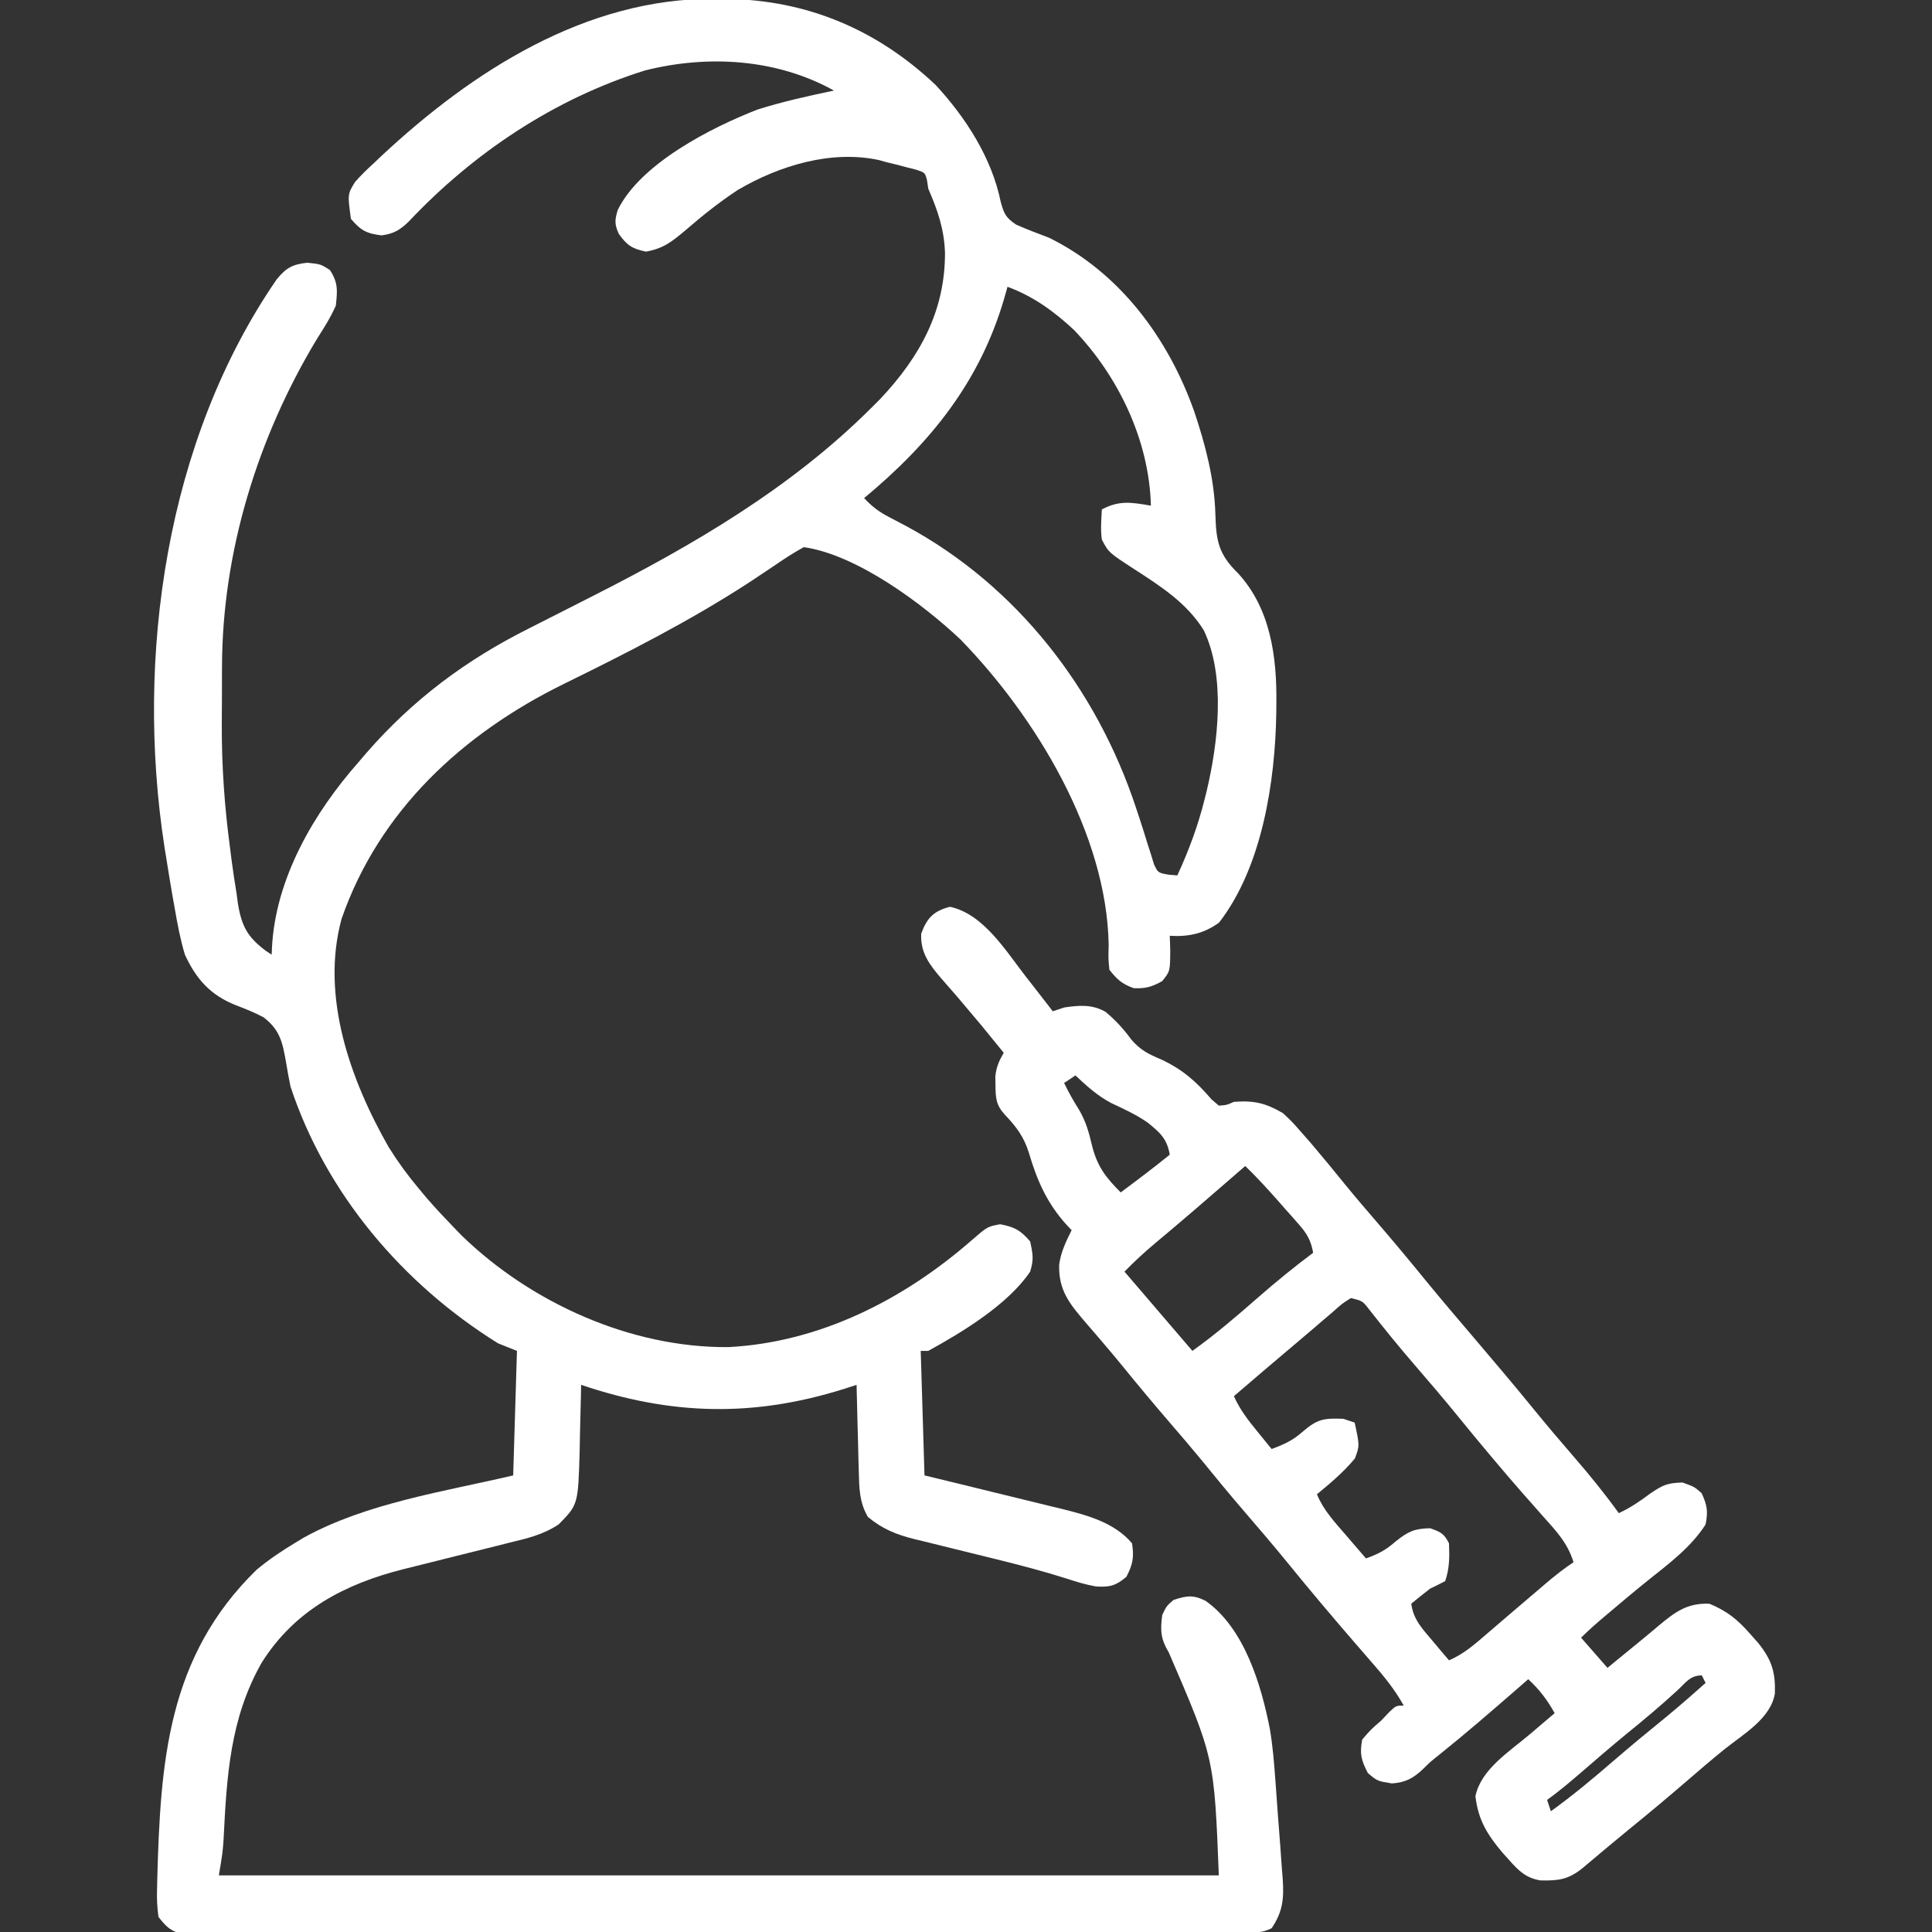
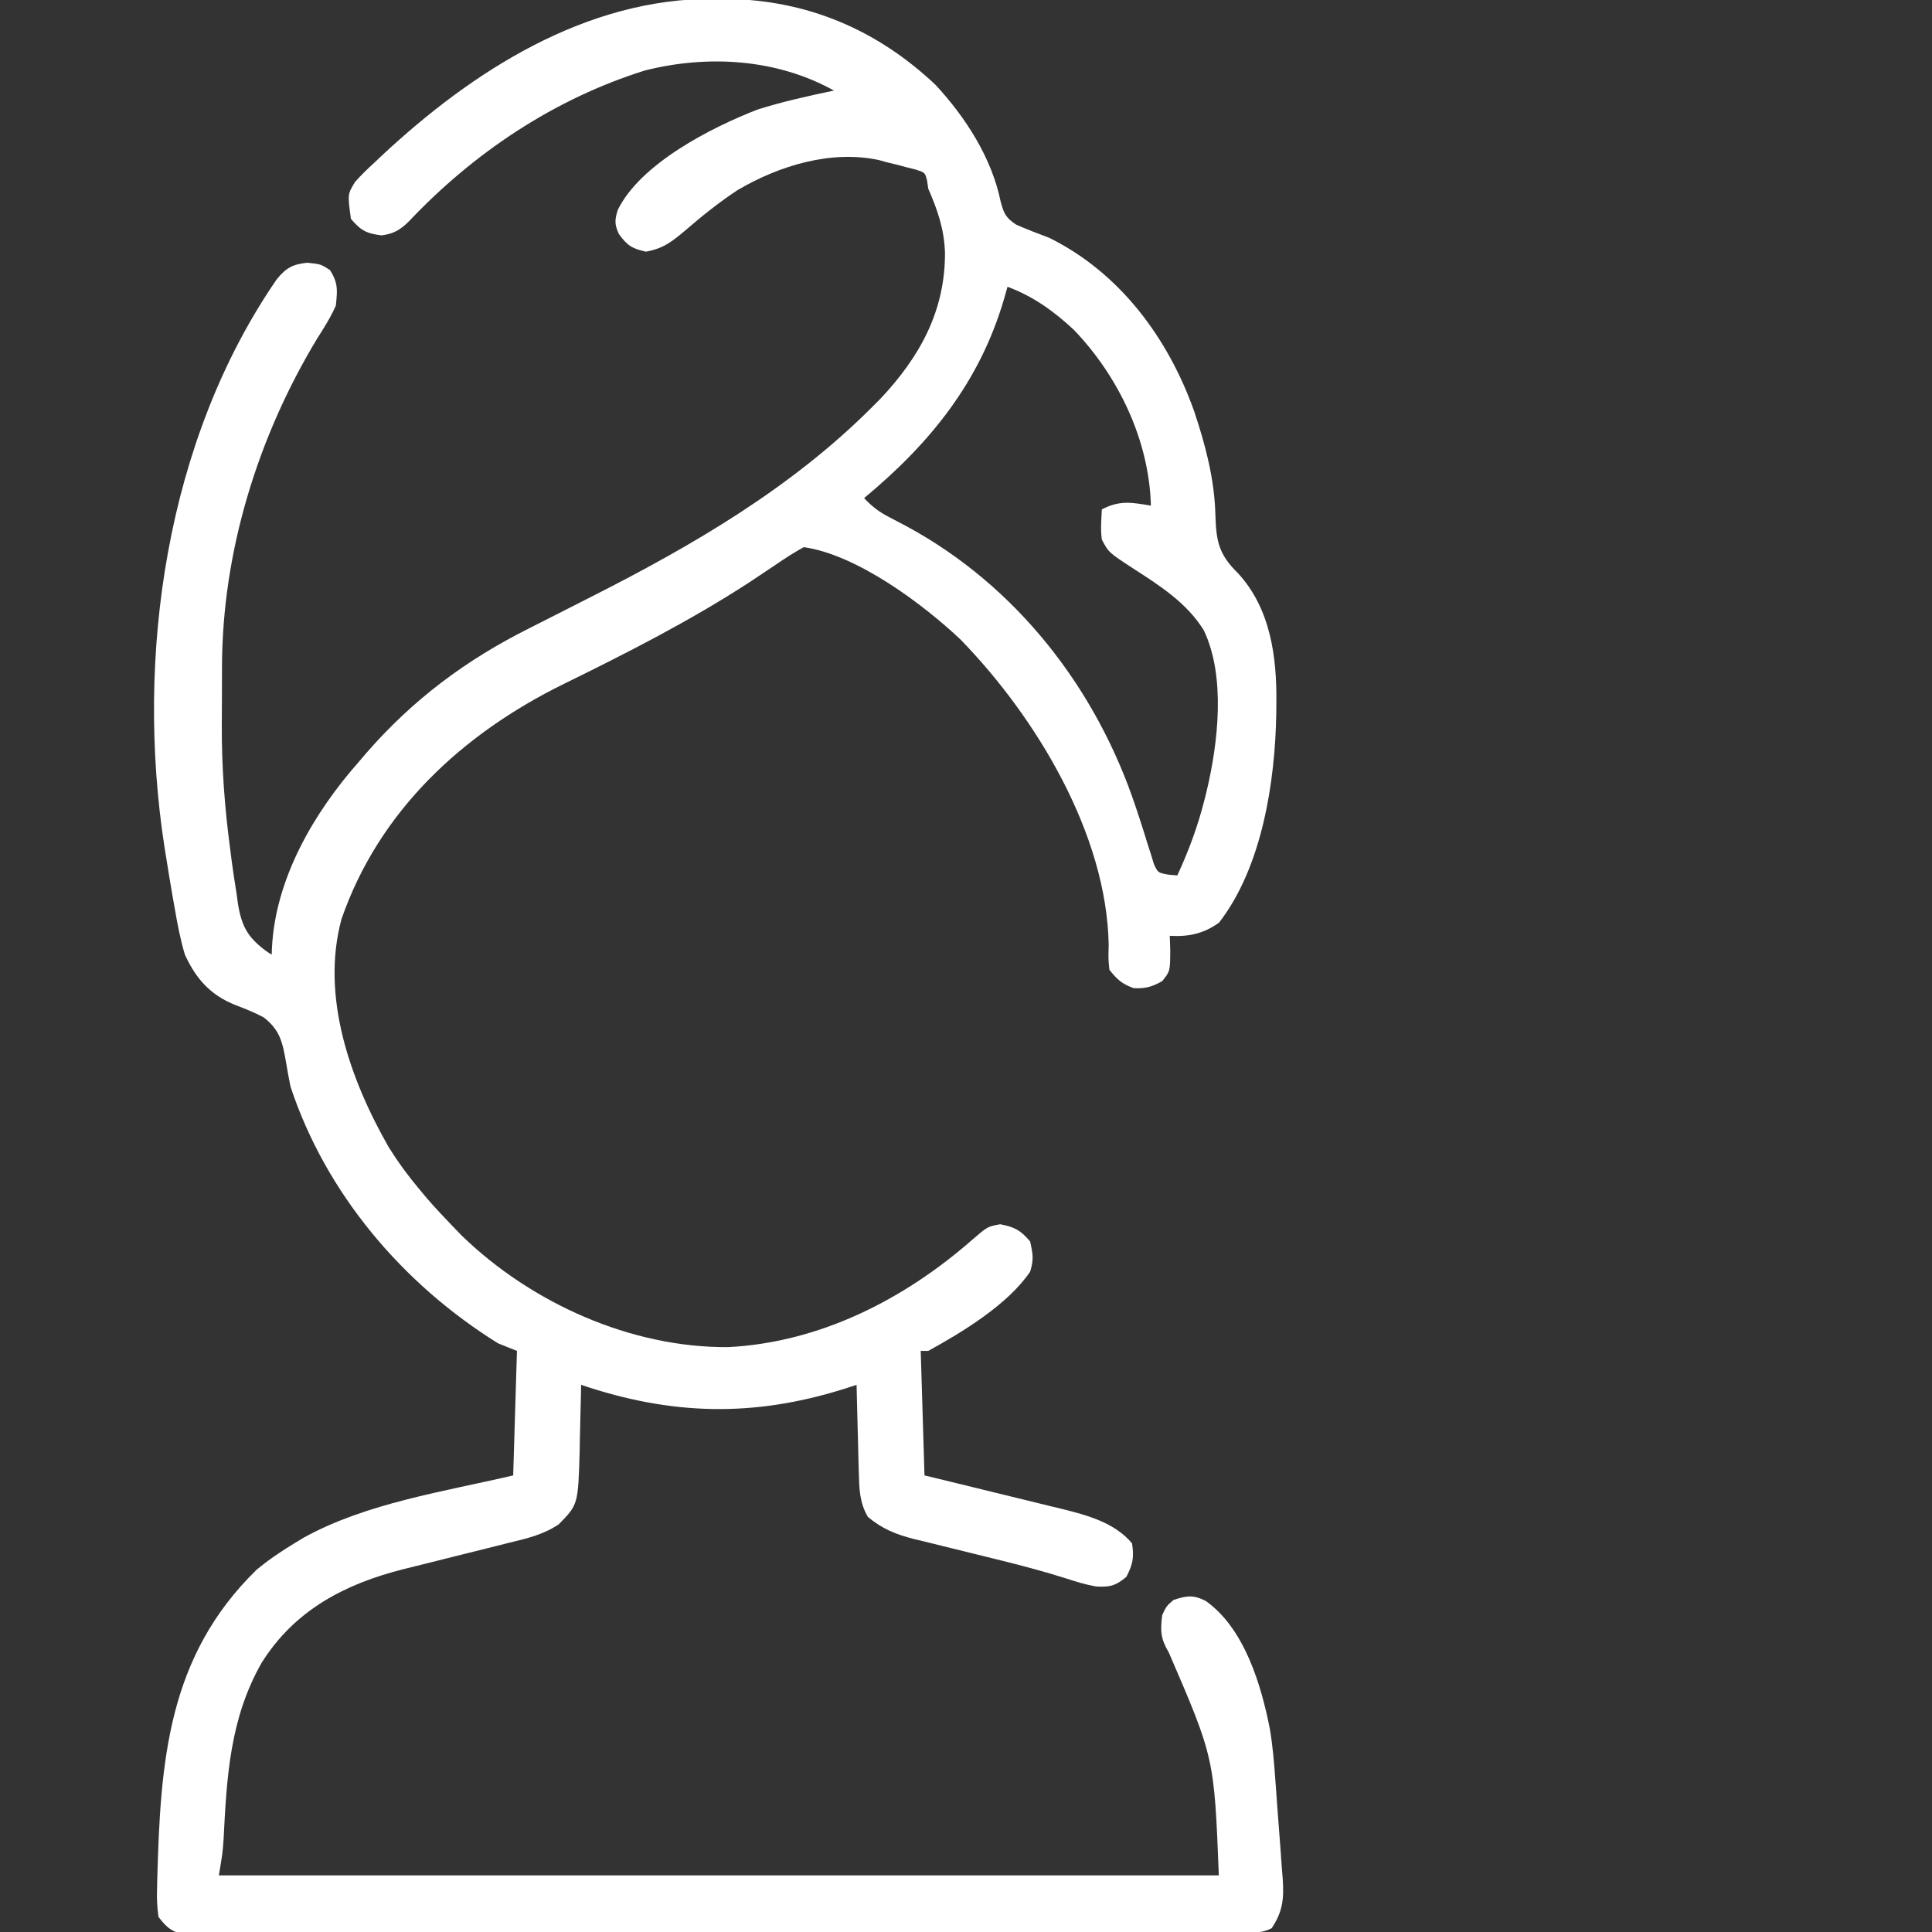
<svg xmlns="http://www.w3.org/2000/svg" version="1.1" id="Layer_1" x="0px" y="0px" width="512px" height="512px" viewBox="0 0 512 512" xml:space="preserve">
  <rect x="0" y="0" width="512" height="512" fill="#333333" stroke="none" />
  <path fill="#FFFFFF" d="M189.25-0.312c1.103,0.006,2.207,0.011,3.343,0.017c21.336,0.317,39.82,8.137,55.345,22.795  c7.977,8.598,14.896,19.374,17.25,30.938c0.855,3.154,1.337,4.245,4.086,6.082c2.875,1.269,5.787,2.371,8.727,3.48  c18.756,9.232,31.597,26.622,38.477,46.027c2.975,8.877,5.361,17.918,5.613,27.32c0.204,7.115,0.886,10.575,5.996,15.57  c8.623,9.38,10.299,22.129,10.164,34.332c-0.008,0.92-0.017,1.841-0.025,2.789c-0.294,18.109-3.742,40.726-15.162,55.461  c-4.064,2.956-8.103,3.792-13.062,3.5c0.041,1.237,0.082,2.475,0.125,3.75c-0.03,5.656-0.03,5.656-2.125,8.25  c-2.716,1.541-4.44,2.027-7.562,1.875c-3.097-1.111-4.396-2.29-6.438-4.875c-0.293-2.941-0.293-2.941-0.188-6.562  c-0.502-29.44-19.283-60.402-39.246-80.941C244.544,160.034,227.084,146.999,213,145c-2.663,1.487-5.07,3.014-7.562,4.75  c-1.535,1.03-3.073,2.056-4.613,3.078c-0.796,0.529-1.592,1.059-2.413,1.604c-15.588,10.137-32.336,18.642-49.012,26.823  c-26.807,13.174-48.947,33.601-58.9,62.308c-5.553,20.544,2.32,42.58,12.5,60.438c2.432,3.901,5.046,7.48,8,11  c1.046,1.253,1.046,1.253,2.113,2.531c2.228,2.564,4.524,5.028,6.887,7.469c0.786,0.812,1.573,1.624,2.383,2.461  C140.793,345.309,167.19,357.203,193,357c24.263-1.246,46.548-12.599,64.586-28.389c4.105-3.555,4.105-3.555,7.477-4.174  c3.804,0.729,5.418,1.6,7.938,4.562c0.75,3.459,0.99,4.764,0,8c-5.834,8.674-17.965,16.041-27,21c-0.66,0-1.32,0-2,0  c0.33,10.891,0.66,21.779,1,33c3.083,0.748,6.167,1.495,9.344,2.266c3.006,0.736,6.011,1.475,9.016,2.215  c2.078,0.51,4.158,1.016,6.238,1.518c3.001,0.727,5.998,1.465,8.996,2.205c0.921,0.22,1.842,0.439,2.791,0.666  c6.744,1.686,13.977,3.613,18.615,9.131c0.563,3.701,0.236,5.547-1.5,8.875c-2.806,2.385-4.438,2.784-8.088,2.549  c-2.758-0.484-5.289-1.273-7.951-2.146c-5.642-1.775-11.31-3.296-17.051-4.715c-0.84-0.209-1.68-0.418-2.546-0.633  c-3.485-0.866-6.973-1.729-10.463-2.575c-2.583-0.628-5.162-1.271-7.741-1.917c-1.172-0.278-1.172-0.278-2.368-0.562  c-4.75-1.203-8.46-2.671-12.292-5.875c-2.27-3.885-2.301-7.611-2.414-12.051c-0.029-0.988-0.029-0.988-0.059-1.996  c-0.06-2.088-0.106-4.177-0.152-6.266c-0.038-1.422-0.077-2.846-0.117-4.268c-0.096-3.473-0.18-6.946-0.258-10.42  c-1.042,0.338-2.083,0.676-3.156,1.023c-24.169,7.618-45.89,7.069-69.844-1.023c-0.015,0.812-0.029,1.623-0.044,2.459  c-0.075,3.701-0.171,7.402-0.269,11.104c-0.022,1.277-0.045,2.554-0.068,3.869c-0.409,14.317-0.409,14.317-5.592,19.566  c-4.179,2.764-8.392,3.709-13.226,4.877c-1.485,0.377-1.485,0.377-3,0.762c-3.16,0.799-6.323,1.582-9.488,2.363  c-3.146,0.783-6.291,1.569-9.434,2.363c-1.952,0.493-3.905,0.979-5.86,1.457c-15.578,3.912-28.913,10.859-37.67,24.812  c-8.415,14.772-9.269,30.232-10.102,46.879C59,491,59,491,58,497c87.45,0,174.9,0,265,0c-1.214-31.172-1.214-31.172-13.25-59.062  c-2.168-3.639-2.291-5.767-1.75-9.938c1.125-2.375,1.125-2.375,3-4c3.473-1.132,5.176-1.408,8.48,0.23  c10.271,7.214,14.768,22.259,17.059,34.037c0.735,4.356,1.099,8.719,1.418,13.123c0.071,0.948,0.142,1.896,0.215,2.873  c0.146,1.986,0.287,3.974,0.426,5.96c0.216,3.034,0.456,6.064,0.697,9.097c0.139,1.94,0.276,3.88,0.412,5.82  c0.075,0.9,0.149,1.8,0.227,2.728c0.331,5.209,0.088,8.634-2.934,13.132c-2.443,1.222-4.016,1.129-6.748,1.134  c-1.009,0.005-2.017,0.01-3.056,0.014c-1.674,0-1.674,0-3.382,0c-1.179,0.003-2.357,0.007-3.572,0.011  c-3.283,0.01-6.565,0.014-9.849,0.017c-3.536,0.004-7.073,0.014-10.609,0.022c-8.546,0.02-17.091,0.029-25.636,0.038  c-4.021,0.005-8.042,0.01-12.062,0.016c-13.362,0.017-26.724,0.031-40.086,0.038c-3.468,0.002-6.937,0.004-10.405,0.006  c-0.862,0.001-1.724,0.001-2.612,0.002c-13.975,0.008-27.949,0.033-41.924,0.065c-14.338,0.033-28.675,0.052-43.013,0.055  c-8.054,0.002-16.108,0.011-24.162,0.036c-6.857,0.022-13.714,0.03-20.571,0.021c-3.5-0.005-7-0.003-10.5,0.017  c-3.791,0.018-7.582,0.011-11.373-0.003c-1.667,0.017-1.667,0.017-3.368,0.034c-1.013-0.009-2.027-0.018-3.071-0.026  c-0.875,0.001-1.75,0.002-2.652,0.003c-3.165-0.671-4.369-1.987-6.348-4.498c-0.367-2.66-0.471-4.85-0.375-7.5  c0.015-0.766,0.03-1.531,0.046-2.319C42.516,466.81,44.389,439.028,68,416c3.175-2.637,6.467-4.871,10-7  c0.846-0.512,1.691-1.023,2.562-1.551C97.208,398.299,117.729,395.287,136,391c0.33-10.891,0.66-21.779,1-33  c-1.65-0.66-3.3-1.32-5-2c-25.211-15.678-45.598-39.607-55-68c-0.462-2.147-0.828-4.299-1.194-6.465  c-0.91-5.184-1.557-8.586-5.985-11.953c-2.437-1.291-4.816-2.235-7.41-3.223C55.749,263.704,51.958,259.414,49,253  c-1.213-4.035-1.975-8.101-2.688-12.25c-0.207-1.162-0.414-2.324-0.628-3.521c-0.59-3.406-1.146-6.815-1.685-10.229  c-0.204-1.253-0.204-1.253-0.411-2.531c-7.79-50.477,0.409-107.869,29.755-150.458c2.509-3.048,4.158-3.958,8.094-4.387  C85,70,85,70,87.438,71.562C89.64,74.999,89.427,76.94,89,81c-1.377,3.122-3.176,5.935-5,8.812  c-15.684,25.981-25.123,56.452-25.168,86.965c-0.003,0.81-0.007,1.621-0.01,2.455c-0.005,1.707-0.007,3.414-0.007,5.12  c-0.002,2.547-0.02,5.094-0.039,7.642C58.737,203.131,59.515,213.966,61,225c0.141,1.113,0.282,2.226,0.427,3.373  c0.373,2.802,0.805,5.587,1.261,8.377c0.123,0.918,0.246,1.835,0.373,2.781c0.997,5.975,2.583,8.894,7.489,12.517  c0.479,0.314,0.957,0.628,1.45,0.952c0.037-0.919,0.037-0.919,0.075-1.857C73.006,232.827,83.124,215.461,95,202  c1.046-1.226,1.046-1.226,2.113-2.477c12.318-14.134,26.351-24.614,43.06-32.983c1.891-0.947,3.775-1.907,5.659-2.87  c3.718-1.899,7.443-3.785,11.168-5.67c26.684-13.53,52.704-28.704,74-50c0.755-0.755,1.511-1.511,2.289-2.289  c10.489-11.137,17.175-23.277,17.145-38.68c-0.202-6.3-1.952-11.33-4.434-17.031c-0.108-0.723-0.217-1.446-0.328-2.191  c-0.519-2.042-0.519-2.042-2.816-2.82c-1.321-0.334-1.321-0.334-2.668-0.676c-0.873-0.23-1.746-0.461-2.645-0.699  c-0.839-0.202-1.678-0.405-2.543-0.613c-0.657-0.186-1.315-0.371-1.992-0.562c-12.75-2.778-26.562,1.476-37.523,7.93  c-4.878,3.206-9.385,6.817-13.797,10.633c-3.596,3.013-5.81,4.842-10.5,5.688c-3.709-0.8-4.981-1.632-7.188-4.688  c-1.158-2.563-1.11-3.633-0.297-6.336c5.988-12.302,24.797-21.871,37.059-26.637C207.4,26.921,214.192,25.444,221,24  c-15.118-8.431-33.438-9.54-50.125-5.312c-23.929,7.494-45.315,21.755-62.508,39.973c-2.321,2.274-4.018,3.294-7.242,3.715  c-4.003-0.48-5.511-1.3-8.125-4.375c-0.902-6.529-0.902-6.529,1.095-9.786c1.588-1.799,3.254-3.413,5.03-5.027  c0.632-0.601,1.265-1.201,1.916-1.819C125.173,18.824,155.252-0.495,189.25-0.312z M267,76c-0.291,1.027-0.582,2.055-0.883,3.113  C259.677,101.182,246.573,117.418,229,132c2.078,2.246,4.021,3.699,6.738,5.094c0.731,0.385,1.462,0.77,2.215,1.166  c0.779,0.409,1.557,0.818,2.359,1.24c29.199,15.818,50.324,43.108,60.723,74.523c0.348,1.048,0.696,2.096,1.055,3.176  c0.682,2.092,1.344,4.191,1.982,6.297c0.309,0.958,0.617,1.916,0.936,2.902c0.265,0.863,0.529,1.726,0.801,2.615  c1.057,2.268,1.057,2.268,3.816,2.774c0.783,0.07,1.567,0.14,2.375,0.212c3.053-6.606,5.493-13.197,7.25-20.25  c0.163-0.648,0.325-1.297,0.493-1.965c3.069-12.849,5.146-30.502-0.743-42.785c-4.497-7.223-11.441-11.664-18.452-16.195  c-6.726-4.374-6.726-4.374-8.548-7.805c-0.375-2.737-0.139-5.22,0-8c4.686-2.489,7.944-1.857,13-1  c-0.446-17.261-8.573-34.227-20.375-46.551C279.319,82.499,273.824,78.524,267,76z" />
-   <path fill="#FFFFFF" d="M251.75,240.312c8.956,1.895,14.936,11.883,20.25,18.688c0.701,0.894,1.402,1.787,2.125,2.707  c1.633,2.092,3.259,4.188,4.875,6.293c0.99-0.33,1.98-0.66,3-1c3.93-0.602,7.483-0.881,11.004,1.164  c2.672,2.251,4.78,4.539,6.84,7.371c2.453,2.805,4.435,3.771,7.844,5.215c5.69,2.646,9.309,5.854,13.375,10.59  c0.64,0.548,1.278,1.096,1.938,1.66c2.069-0.145,2.069-0.145,4-1c5.35-0.396,8.388,0.305,13,3c2.457,2.312,2.457,2.312,4.812,5  c0.865,0.983,1.729,1.967,2.621,2.98c3.103,3.65,6.144,7.344,9.152,11.07c2.753,3.363,5.576,6.658,8.414,9.949  c4.322,5.016,8.555,10.092,12.73,15.23c4.354,5.314,8.82,10.535,13.27,15.77c5.192,6.109,10.381,12.215,15.438,18.438  c3.509,4.316,7.112,8.541,10.75,12.75c4.146,4.801,8.103,9.66,11.812,14.812c3.071-1.422,5.607-3.164,8.312-5.188  c3.322-2.238,4.422-2.804,8.562-2.938C449,394,449,394,450.938,395.688c1.487,3.237,1.745,4.764,1.062,8.312  c-3.797,5.928-9.498,10.221-14.941,14.555c-3.424,2.737-6.777,5.549-10.121,8.383c-0.561,0.473-1.12,0.945-1.697,1.433  c-2.149,1.82-4.248,3.638-6.24,5.63c2.31,2.64,4.62,5.28,7,8c0.689-0.568,1.379-1.137,2.09-1.723  c1.959-1.609,3.923-3.214,5.891-4.812c1.851-1.511,3.689-3.036,5.508-4.586c4.379-3.638,7.553-6.104,13.512-5.879  c4.622,1.905,7.479,4.187,10.75,7.938c0.758,0.854,1.516,1.709,2.297,2.59c3.494,4.424,4.495,7.647,4.312,13.246  c-1.068,6.621-8.326,10.775-13.199,14.672c-3.457,2.771-6.808,5.659-10.16,8.555c-5.024,4.329-10.103,8.579-15.254,12.758  c-2.02,1.649-4.026,3.309-6.023,4.984c-0.548,0.459-1.096,0.919-1.66,1.393c-1.544,1.297-3.086,2.597-4.629,3.896  c-3.8,3.073-6.338,3.385-11.129,3.301c-3.781-0.545-5.888-2.582-8.305-5.332c-0.916-1.018-0.916-1.018-1.852-2.055  c-4.052-4.818-6.414-8.65-7.148-14.945c1.492-7.132,8.99-11.802,14.312-16.312c0.646-0.55,1.29-1.1,1.955-1.666  c1.576-1.343,3.154-2.683,4.732-4.021c-1.963-3.534-4.041-6.245-7-9c-0.955,0.834-1.91,1.668-2.895,2.527  c-6.855,5.972-13.72,11.91-20.816,17.594c-2.242,1.79-2.242,1.79-4.016,3.539c-2.688,2.58-4.734,3.702-8.398,3.965  C365,472,365,472,362.5,469.875c-1.778-3.408-2.21-5.091-1.5-8.875c2.25-2.625,2.25-2.625,5-5c0.722-0.763,1.443-1.526,2.188-2.312  C370,452,370,452,372,452c-2.357-4.27-5.3-7.85-8.5-11.5c-1.08-1.246-2.159-2.492-3.238-3.738c-0.545-0.627-1.09-1.255-1.65-1.9  c-2.453-2.833-4.879-5.688-7.299-8.549c-0.455-0.537-0.91-1.075-1.379-1.629c-2.825-3.347-5.608-6.723-8.371-10.121  c-3.958-4.863-8.028-9.621-12.121-14.371c-3.774-4.39-7.448-8.853-11.098-13.348c-2.736-3.32-5.535-6.584-8.344-9.844  c-4.312-5.005-8.54-10.066-12.699-15.199c-1.713-2.085-3.441-4.146-5.195-6.195c-0.742-0.868-0.742-0.868-1.5-1.754  c-0.959-1.119-1.922-2.236-2.889-3.35c-4.292-5.009-7.255-8.607-7.021-15.432c0.495-3.363,1.789-6.039,3.305-9.07  c-0.387-0.4-0.773-0.802-1.172-1.215c-5.334-5.823-7.992-11.895-10.203-19.41c-1.307-4.146-3.346-6.835-6.32-9.965  c-2.34-2.529-2.465-4.441-2.492-7.785c-0.014-0.771-0.028-1.542-0.043-2.336c0.252-2.508,0.979-4.121,2.23-6.289  c-5.91-7.29-5.91-7.29-11.977-14.449c-0.493-0.57-0.985-1.142-1.493-1.729c-0.96-1.11-1.927-2.216-2.898-3.316  c-3.234-3.746-5.755-6.98-5.507-12.067C245.608,243.307,247.466,241.383,251.75,240.312z M285,285c-0.99,0.66-1.98,1.32-3,2  c1.188,2.474,2.466,4.736,3.938,7.062c1.805,3.073,2.635,5.973,3.438,9.438c1.371,5.555,3.607,8.482,7.625,12.5  c4.389-3.268,8.753-6.549,13-10c-0.745-4.277-2.576-5.822-5.84-8.496c-3.062-2.131-6.346-3.621-9.715-5.203  C290.783,290.353,288.021,287.825,285,285z M330,309c-1.398,1.217-1.398,1.217-2.824,2.457  c-6.943,6.033-13.898,12.047-20.962,17.938c-2.877,2.414-5.602,4.905-8.214,7.604c0.797,0.93,1.594,1.859,2.414,2.816  c7.793,9.092,7.793,9.092,15.586,18.184c6.124-4.374,11.749-9.209,17.404-14.16c4.732-4.128,9.559-8.086,14.596-11.84  c-0.595-3.256-1.619-5.061-3.801-7.531c-0.565-0.646-1.131-1.291-1.713-1.957c-0.594-0.664-1.188-1.328-1.799-2.012  c-0.582-0.664-1.164-1.328-1.764-2.012C336.045,315.221,333.131,312.03,330,309z M358,344c-2.385,1.512-2.385,1.512-4.875,3.75  c-0.972,0.826-1.944,1.652-2.945,2.504c-0.516,0.446-1.032,0.893-1.563,1.352c-1.65,1.424-3.314,2.832-4.983,4.234  c-5.572,4.688-11.113,9.411-16.633,14.16c1.563,3.522,3.695,6.271,6.125,9.25c0.725,0.893,1.449,1.784,2.195,2.703  c0.555,0.676,1.108,1.352,1.68,2.047c3.184-1.162,5.663-2.295,8.188-4.562c3.92-3.397,5.686-3.646,10.812-3.438  c1.485,0.495,1.485,0.495,3,1c1.323,6.137,1.323,6.137,0.062,9.5c-2.977,3.608-6.46,6.531-10.062,9.5  c1.729,4.209,4.682,7.352,7.625,10.75c0.516,0.602,1.031,1.204,1.562,1.824c1.268,1.479,2.539,2.953,3.812,4.426  c3.336-1.209,5.203-2.177,7.938-4.562c3.273-2.605,4.925-3.348,9.062-3.438c2.75,0.966,3.69,1.381,5,4c0.134,3.674,0.167,6.498-1,10  c-1.314,0.704-2.652,1.363-4,2c-1.688,1.305-3.36,2.634-5,4c0.548,4.183,2.898,6.599,5.562,9.75c0.826,0.984,1.652,1.97,2.504,2.984  c0.638,0.748,1.276,1.495,1.934,2.266c3.86-1.639,6.805-4.219,9.938-6.938c1.152-0.987,2.305-1.974,3.457-2.961  c0.591-0.509,1.183-1.018,1.791-1.542c2.97-2.553,5.954-5.088,8.939-7.622c0.544-0.465,1.088-0.93,1.648-1.408  c2.347-1.994,4.66-3.818,7.227-5.529c-1.524-5-4.516-8.197-7.938-12c-1.182-1.338-2.362-2.677-3.543-4.016  c-0.592-0.668-1.185-1.337-1.795-2.025c-2.528-2.871-5.007-5.785-7.475-8.709c-0.451-0.533-0.902-1.067-1.367-1.617  c-2.807-3.33-5.572-6.691-8.32-10.07c-3.95-4.854-8.008-9.607-12.102-14.342c-4-4.641-7.841-9.387-11.621-14.209  C361.075,344.755,361.075,344.755,358,344z M444.562,447.938c-4.394,4.035-8.913,7.839-13.551,11.59  c-4.14,3.398-8.193,6.894-12.241,10.399c-2.854,2.465-5.71,4.862-8.771,7.073c0.33,0.99,0.66,1.98,1,3  c5.81-4.183,11.229-8.715,16.64-13.393c4.559-3.937,9.195-7.764,13.872-11.561c3.567-2.935,7.039-5.974,10.488-9.047  c-0.495-0.99-0.495-0.99-1-2C447.917,444,446.778,445.863,444.562,447.938z" />
</svg>